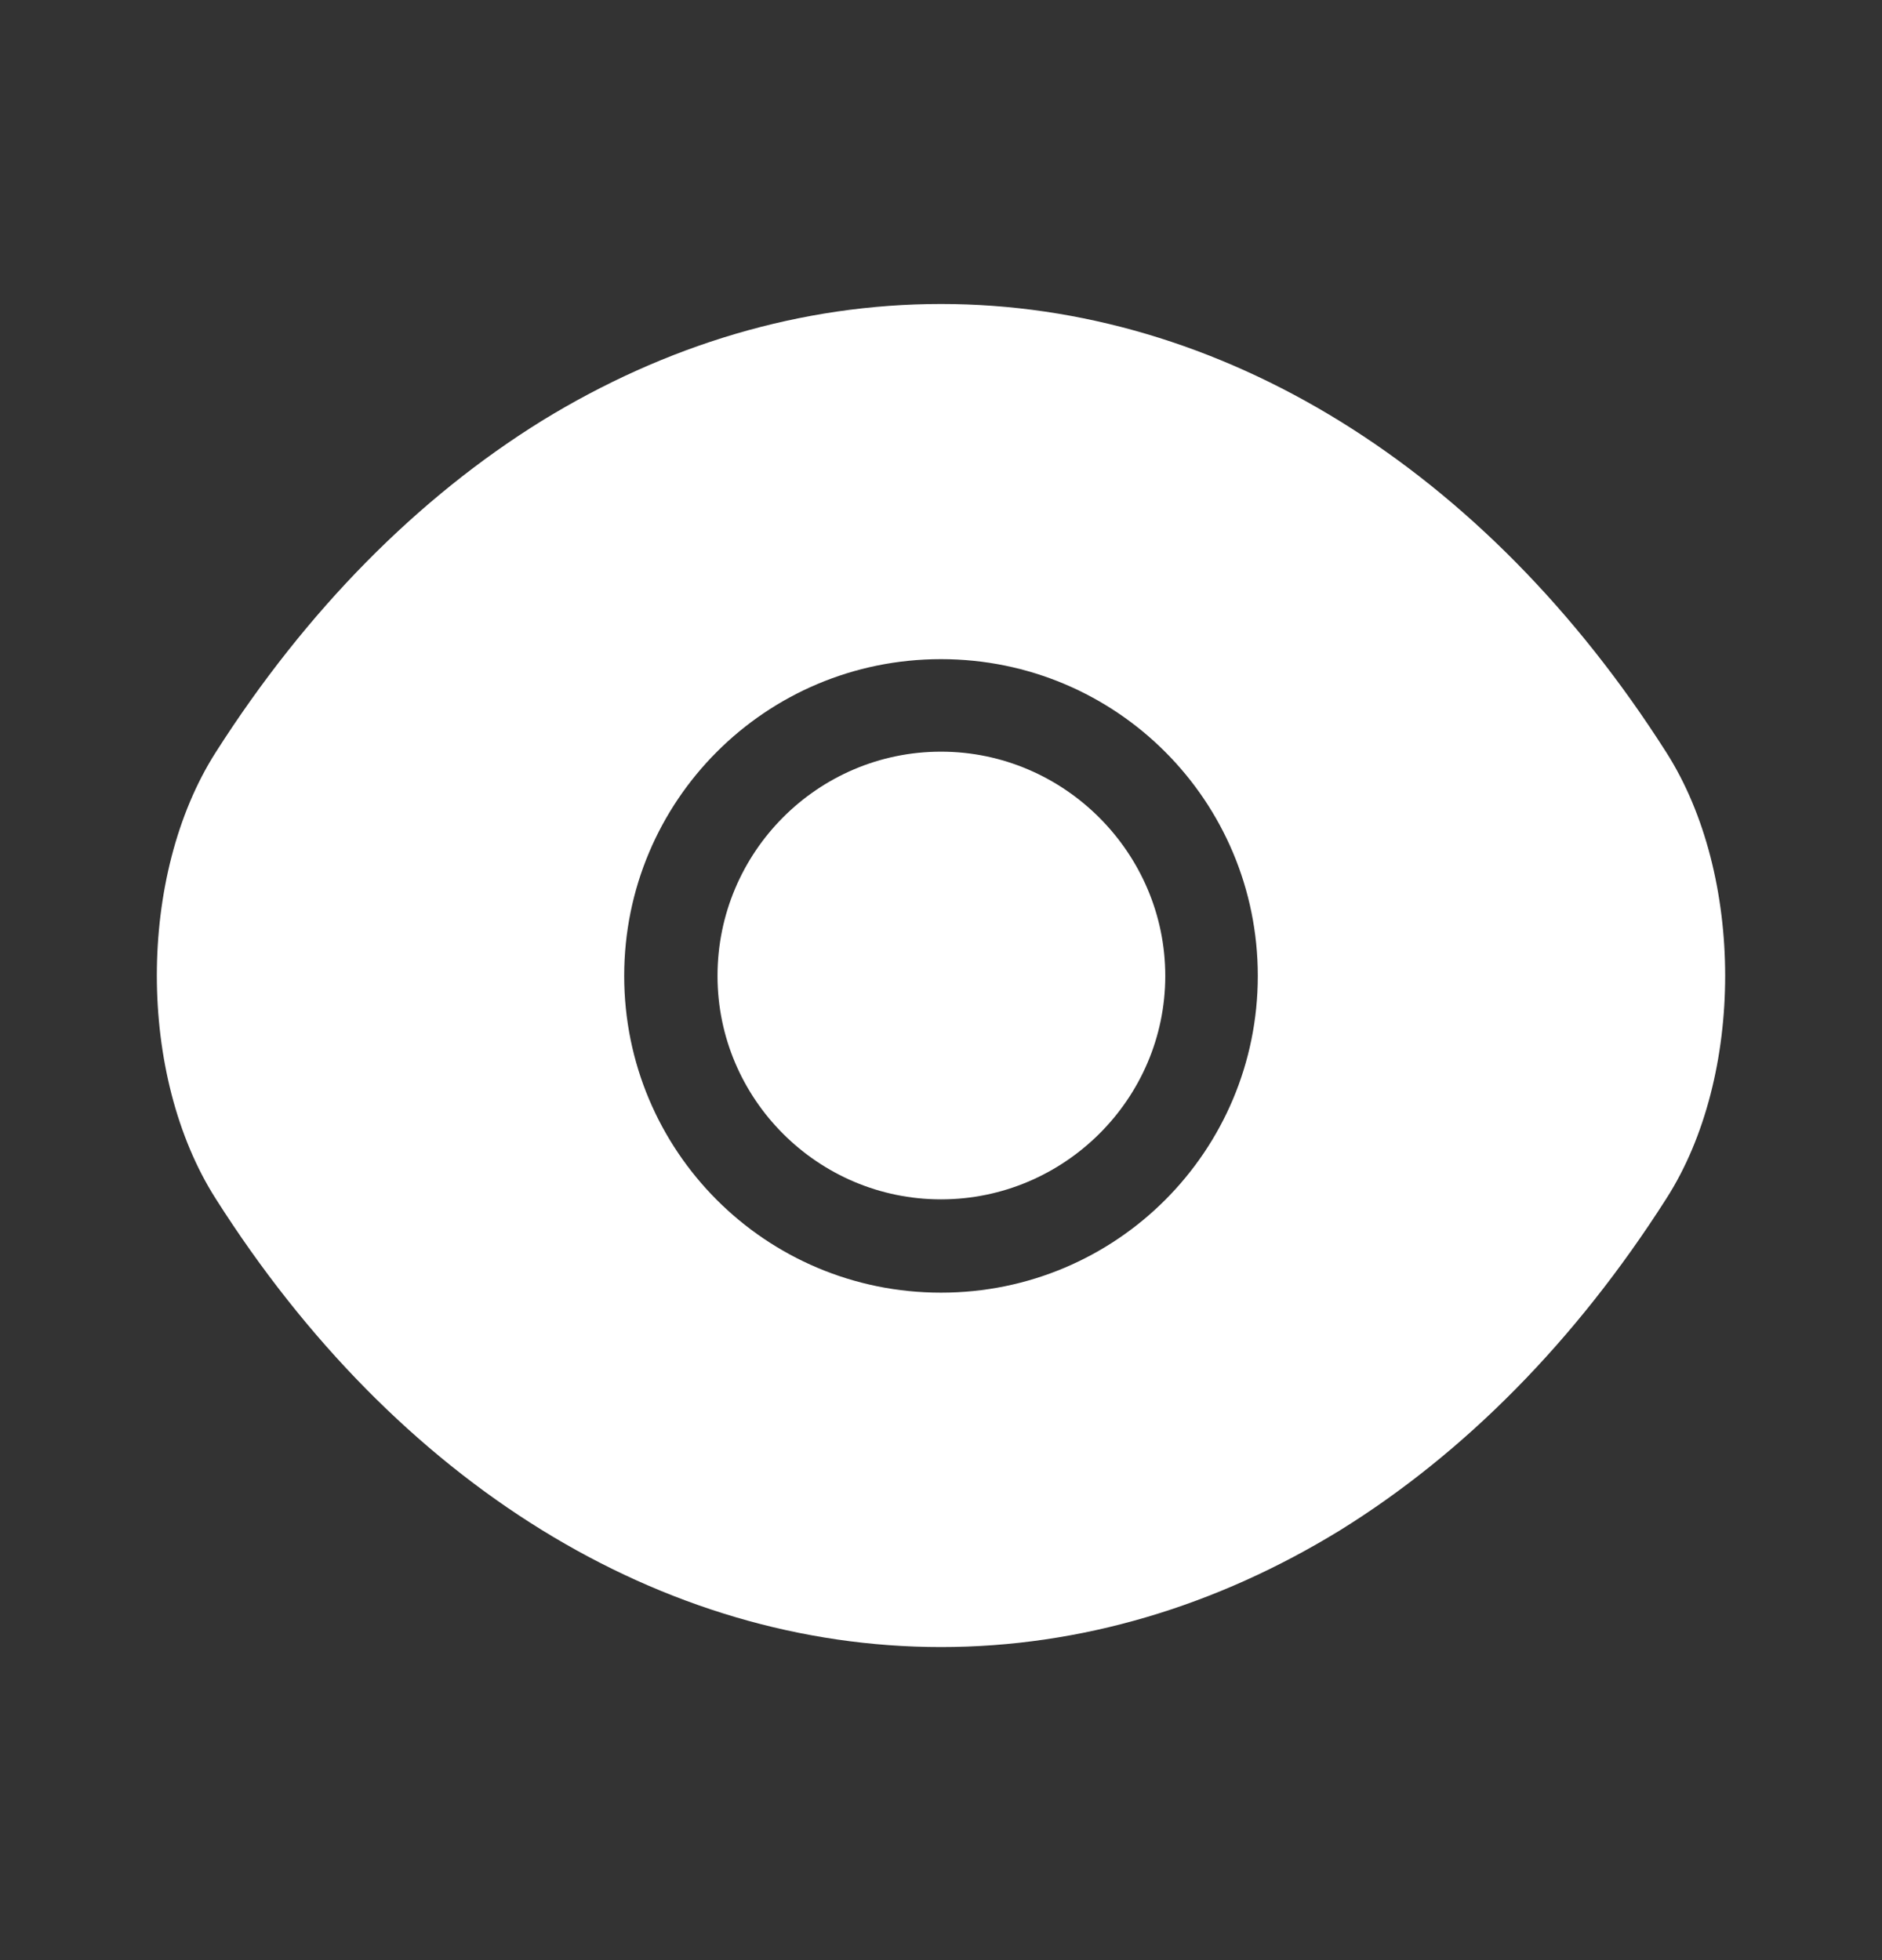
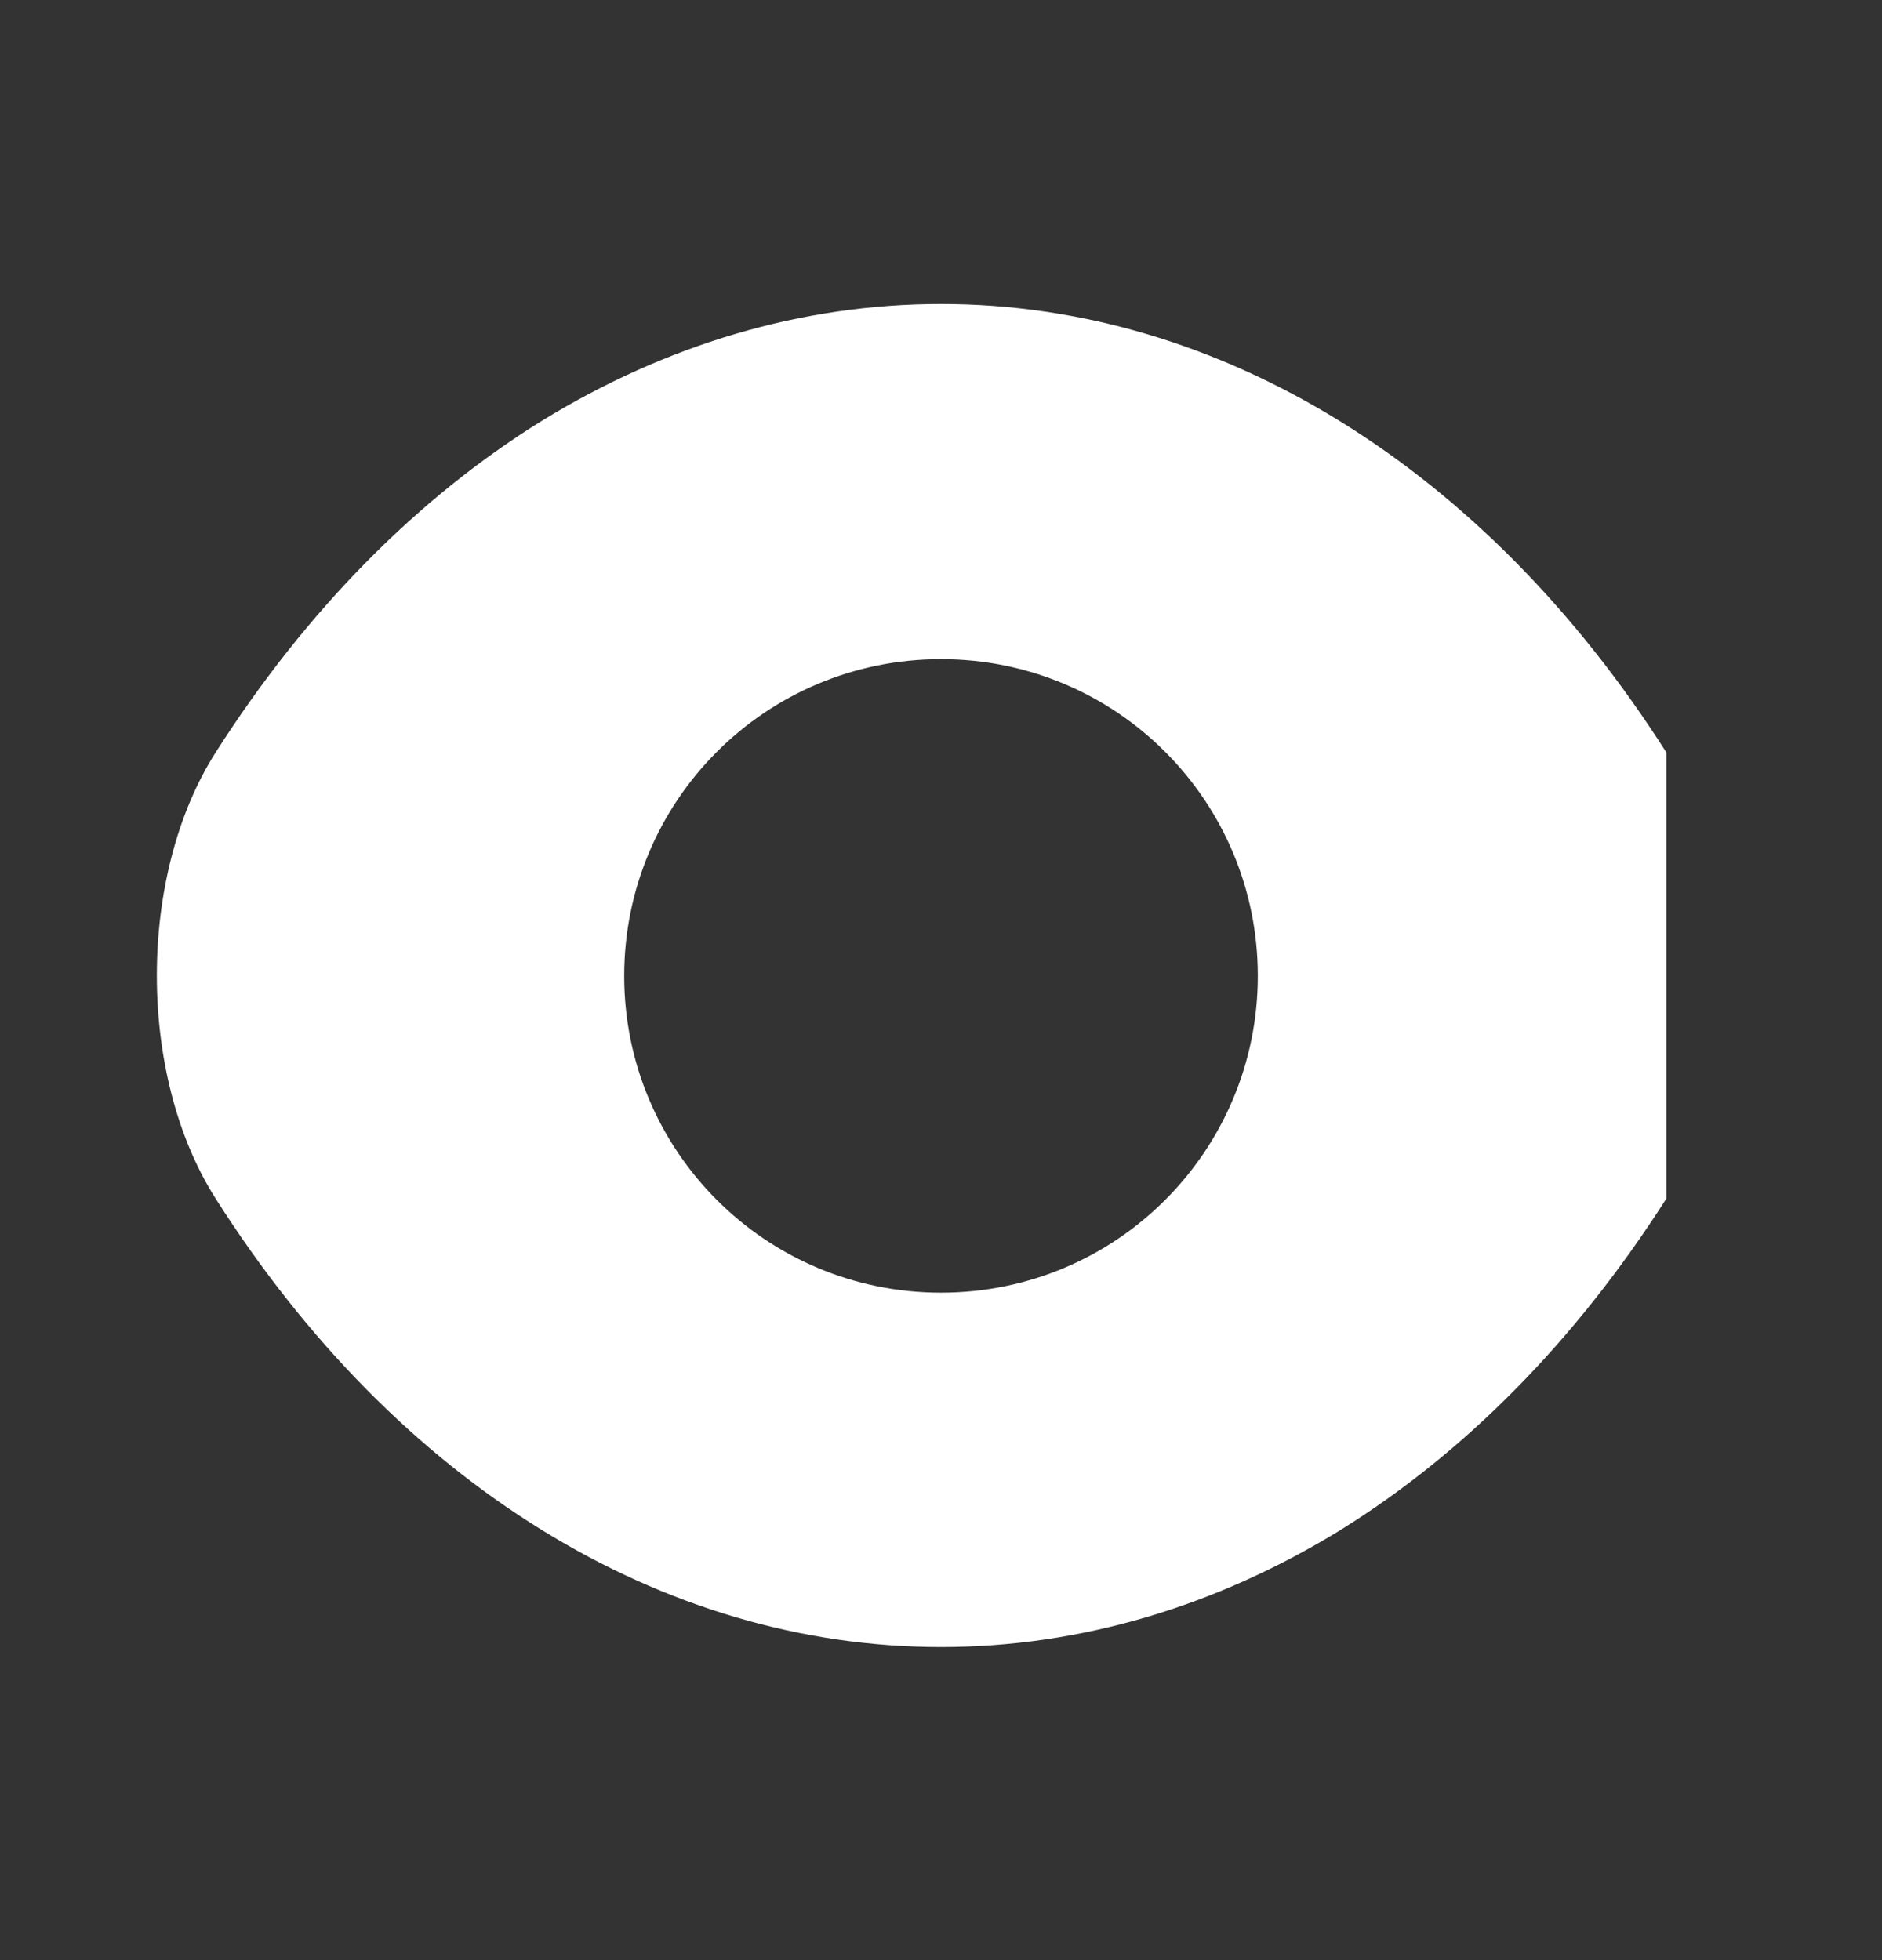
<svg xmlns="http://www.w3.org/2000/svg" width="24" height="25" viewBox="0 0 24 25" fill="none">
  <rect x="0" y="0" width="24" height="25" fill="#333333" stroke="none" />
-   <path d="M21.25 9.597C18.94 5.967 15.56 3.877 12 3.877C10.22 3.877 8.49 4.397 6.91 5.367C5.33 6.347 3.91 7.777 2.75 9.597C1.75 11.167 1.75 13.717 2.75 15.287C5.06 18.927 8.44 21.007 12 21.007C13.78 21.007 15.51 20.487 17.09 19.517C18.67 18.537 20.09 17.107 21.25 15.287C22.25 13.727 22.25 11.167 21.25 9.597ZM12 16.487C9.76 16.487 7.96 14.677 7.96 12.447C7.96 10.217 9.76 8.407 12 8.407C14.24 8.407 16.04 10.217 16.04 12.447C16.04 14.677 14.24 16.487 12 16.487Z" fill="white" />
-   <path d="M12 9.587C10.43 9.587 9.15 10.867 9.15 12.447C9.15 14.017 10.43 15.297 12 15.297C13.57 15.297 14.86 14.017 14.86 12.447C14.86 10.877 13.57 9.587 12 9.587Z" fill="white" />
+   <path d="M21.25 9.597C18.94 5.967 15.56 3.877 12 3.877C10.22 3.877 8.49 4.397 6.91 5.367C5.33 6.347 3.91 7.777 2.75 9.597C1.75 11.167 1.75 13.717 2.75 15.287C5.06 18.927 8.44 21.007 12 21.007C13.78 21.007 15.51 20.487 17.09 19.517C18.67 18.537 20.09 17.107 21.25 15.287ZM12 16.487C9.76 16.487 7.96 14.677 7.96 12.447C7.96 10.217 9.76 8.407 12 8.407C14.24 8.407 16.04 10.217 16.04 12.447C16.04 14.677 14.24 16.487 12 16.487Z" fill="white" />
</svg>